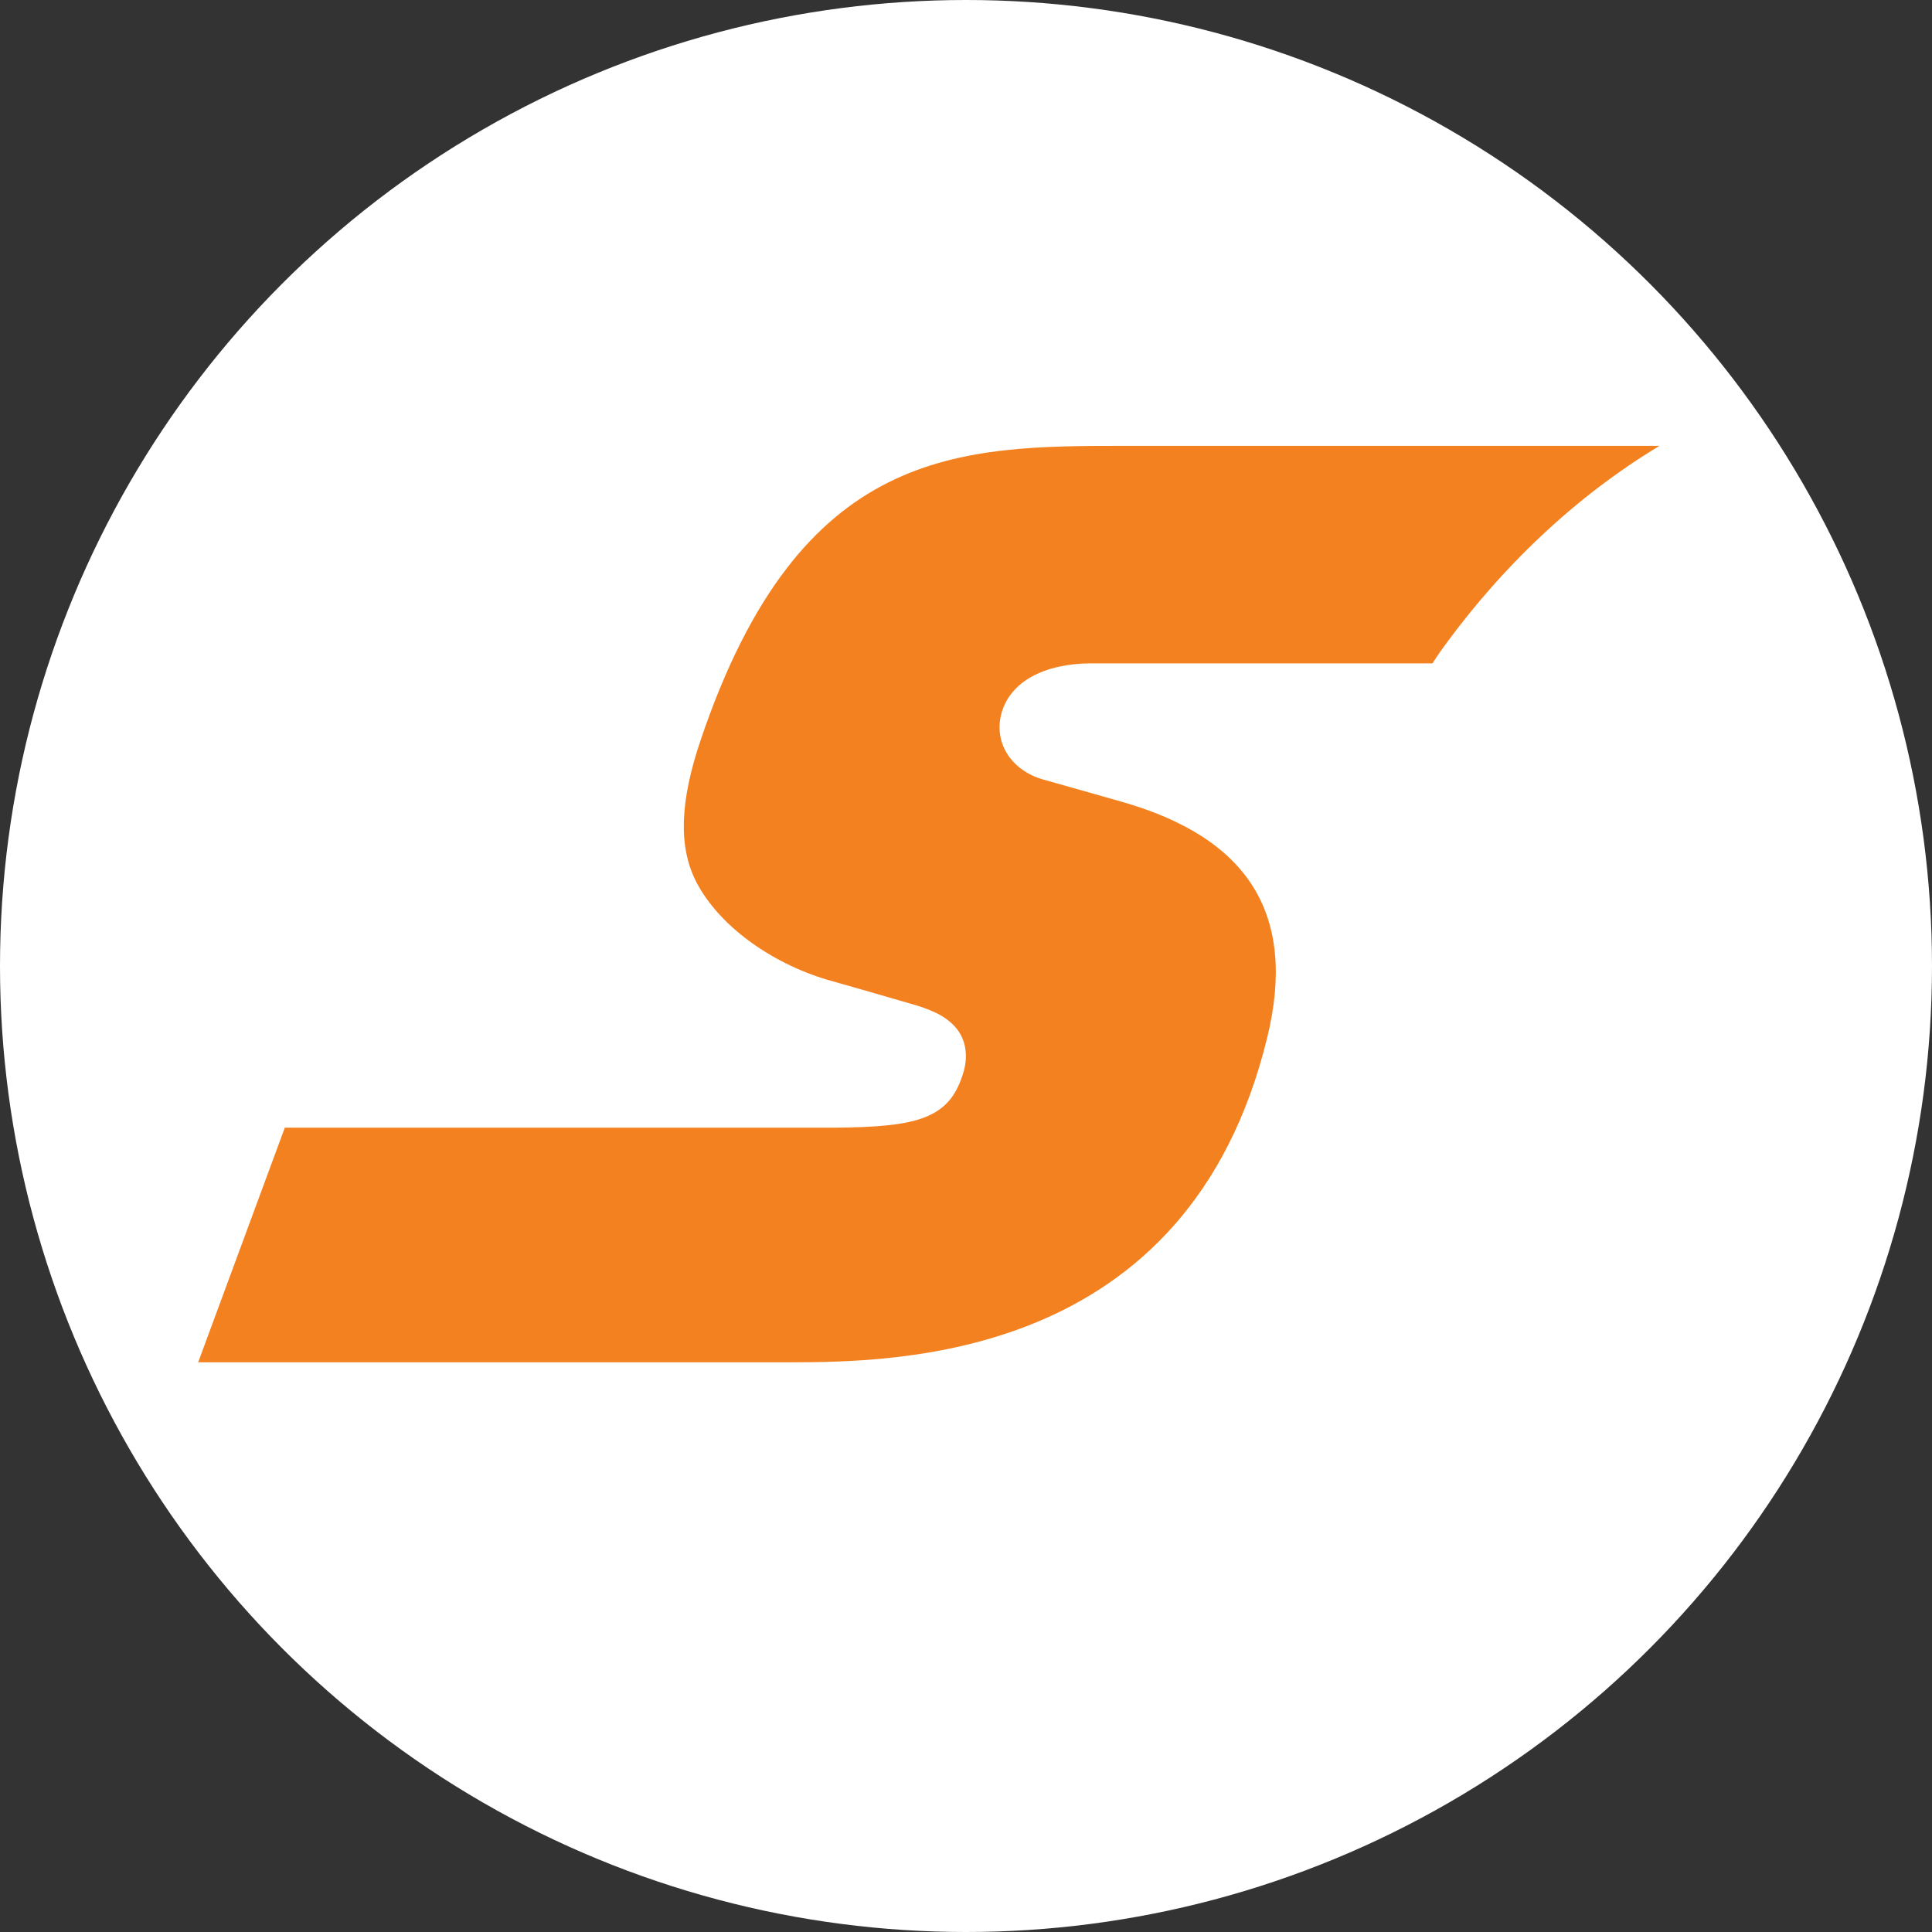
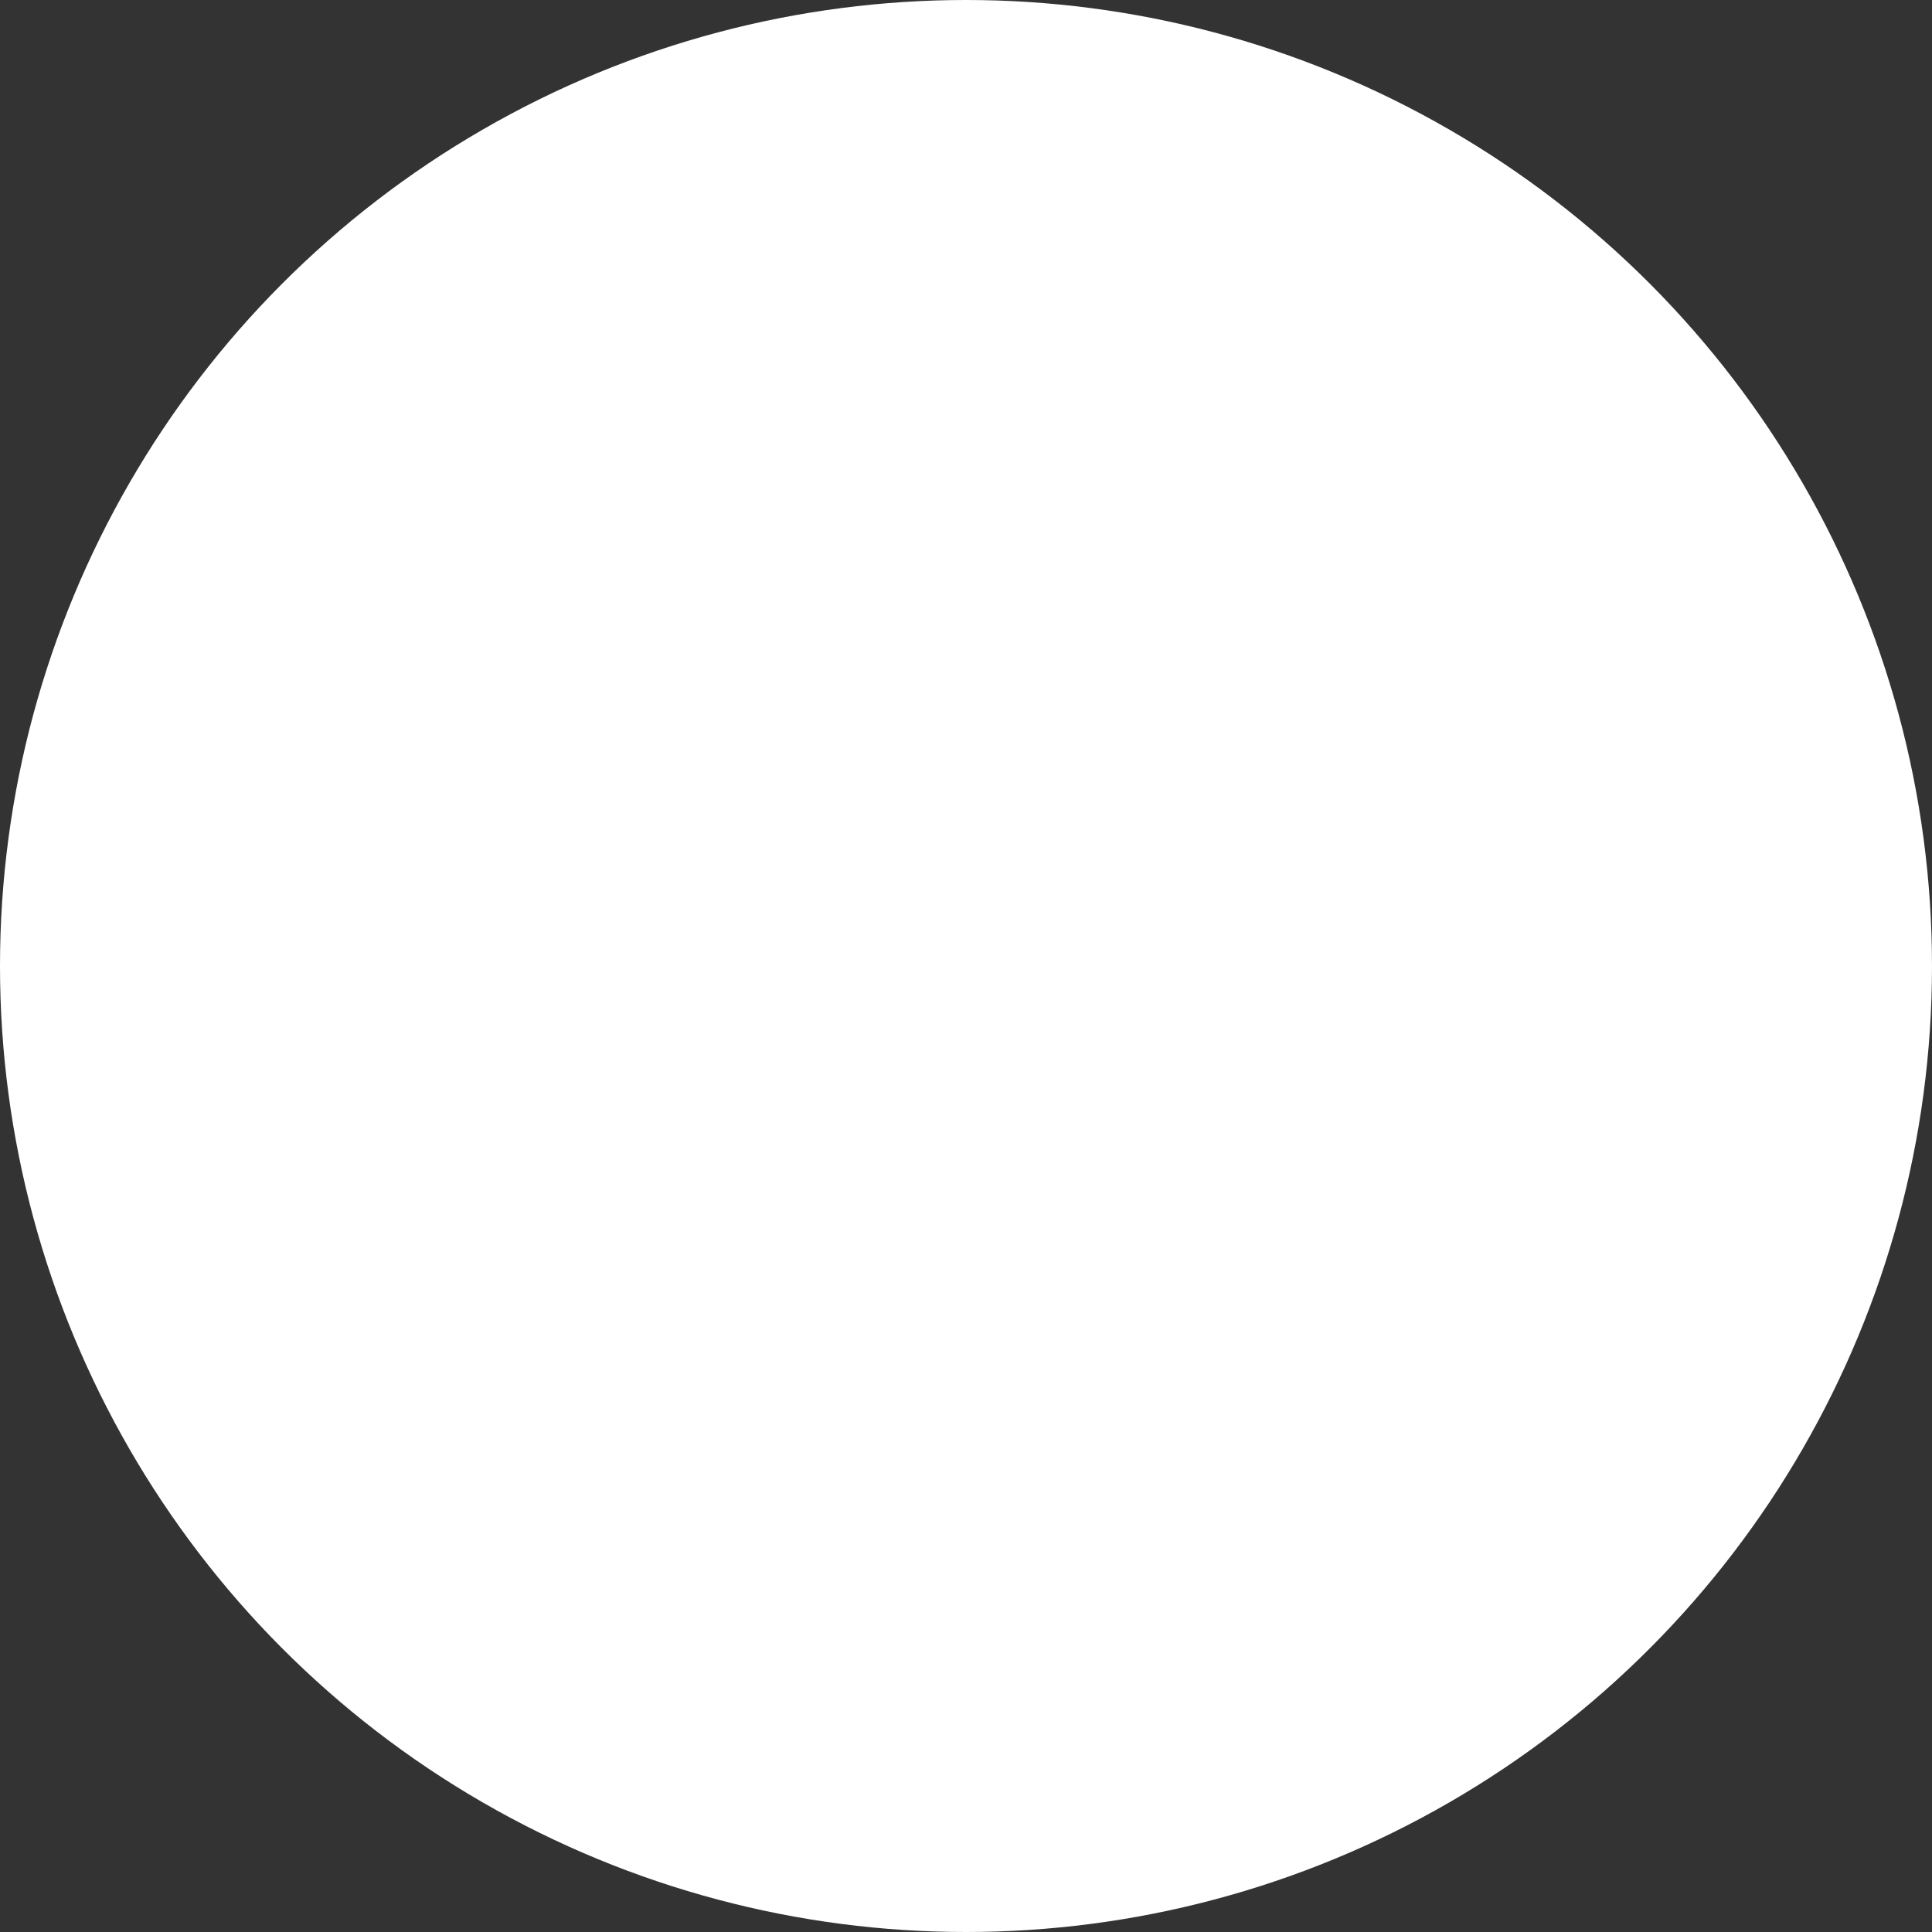
<svg xmlns="http://www.w3.org/2000/svg" width="78" height="78" viewBox="0 0 78 78" fill="none">
  <rect x="0" y="0" width="78" height="78" fill="#333333" stroke="none" />
  <circle cx="39" cy="39" r="39" fill="white" />
-   <path d="M67 18H45.501C42.109 18 38.818 18 35.865 19.477C32.911 20.954 30.311 23.912 28.305 29.825C27.872 31.093 27.64 32.191 27.61 33.141C27.579 34.096 27.751 34.906 28.113 35.612C28.562 36.473 29.293 37.283 30.21 37.964C31.127 38.646 32.221 39.203 33.4 39.556C33.446 39.571 34.065 39.745 34.816 39.958C35.562 40.172 36.439 40.426 36.998 40.59C37.321 40.689 37.679 40.819 38.007 41.008C38.329 41.202 38.621 41.455 38.803 41.808C38.924 42.042 38.984 42.295 38.994 42.574C39.004 42.852 38.954 43.146 38.843 43.459C38.571 44.264 38.153 44.782 37.356 45.1C36.565 45.418 35.396 45.517 33.622 45.528H11.498L8 55H31.682C33.909 55 37.986 55 41.902 53.359C45.818 51.718 49.573 48.436 51.165 41.873C51.765 39.406 51.578 37.398 50.601 35.816C49.618 34.235 47.839 33.091 45.254 32.36C45.254 32.36 44.674 32.196 43.994 32.002C43.318 31.808 42.532 31.59 42.129 31.475C41.469 31.291 40.96 30.909 40.657 30.426C40.36 29.944 40.269 29.362 40.441 28.765C40.622 28.144 41.045 27.651 41.67 27.308C42.295 26.97 43.112 26.781 44.064 26.781H57.833C57.928 26.642 58.019 26.493 58.115 26.354C60.625 22.843 63.669 20.004 67 18Z" fill="#F48120" />
</svg>